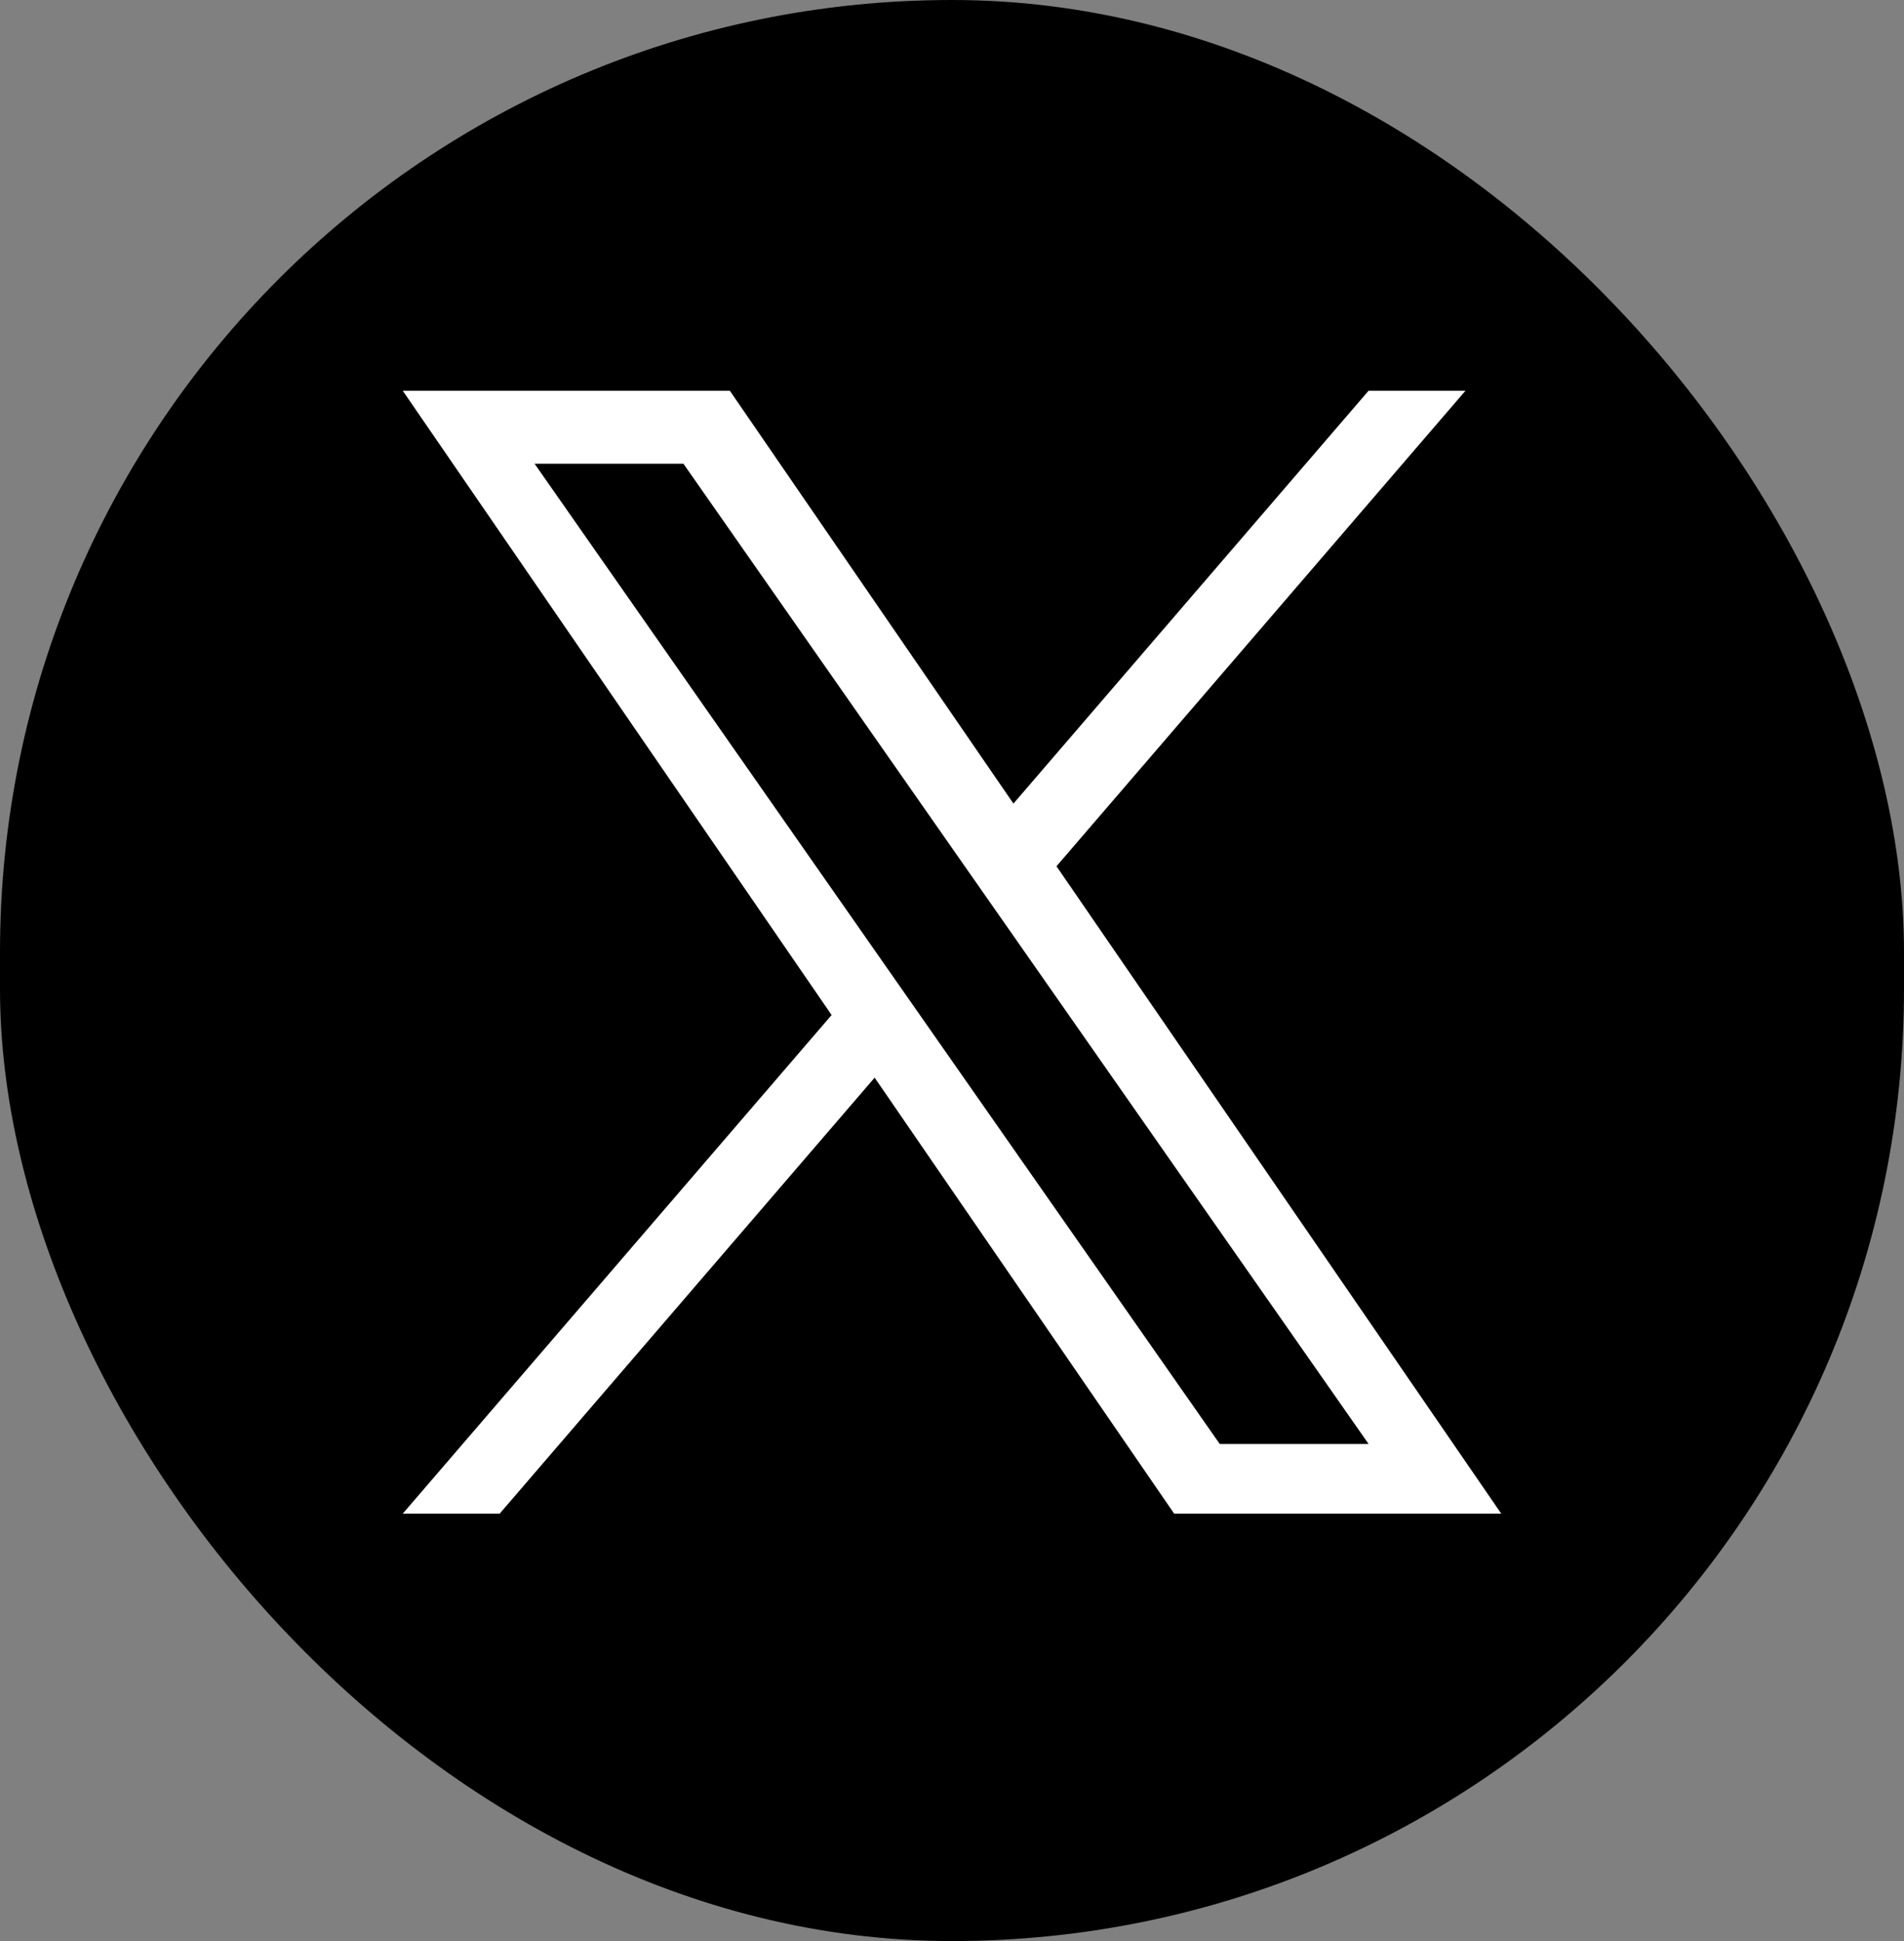
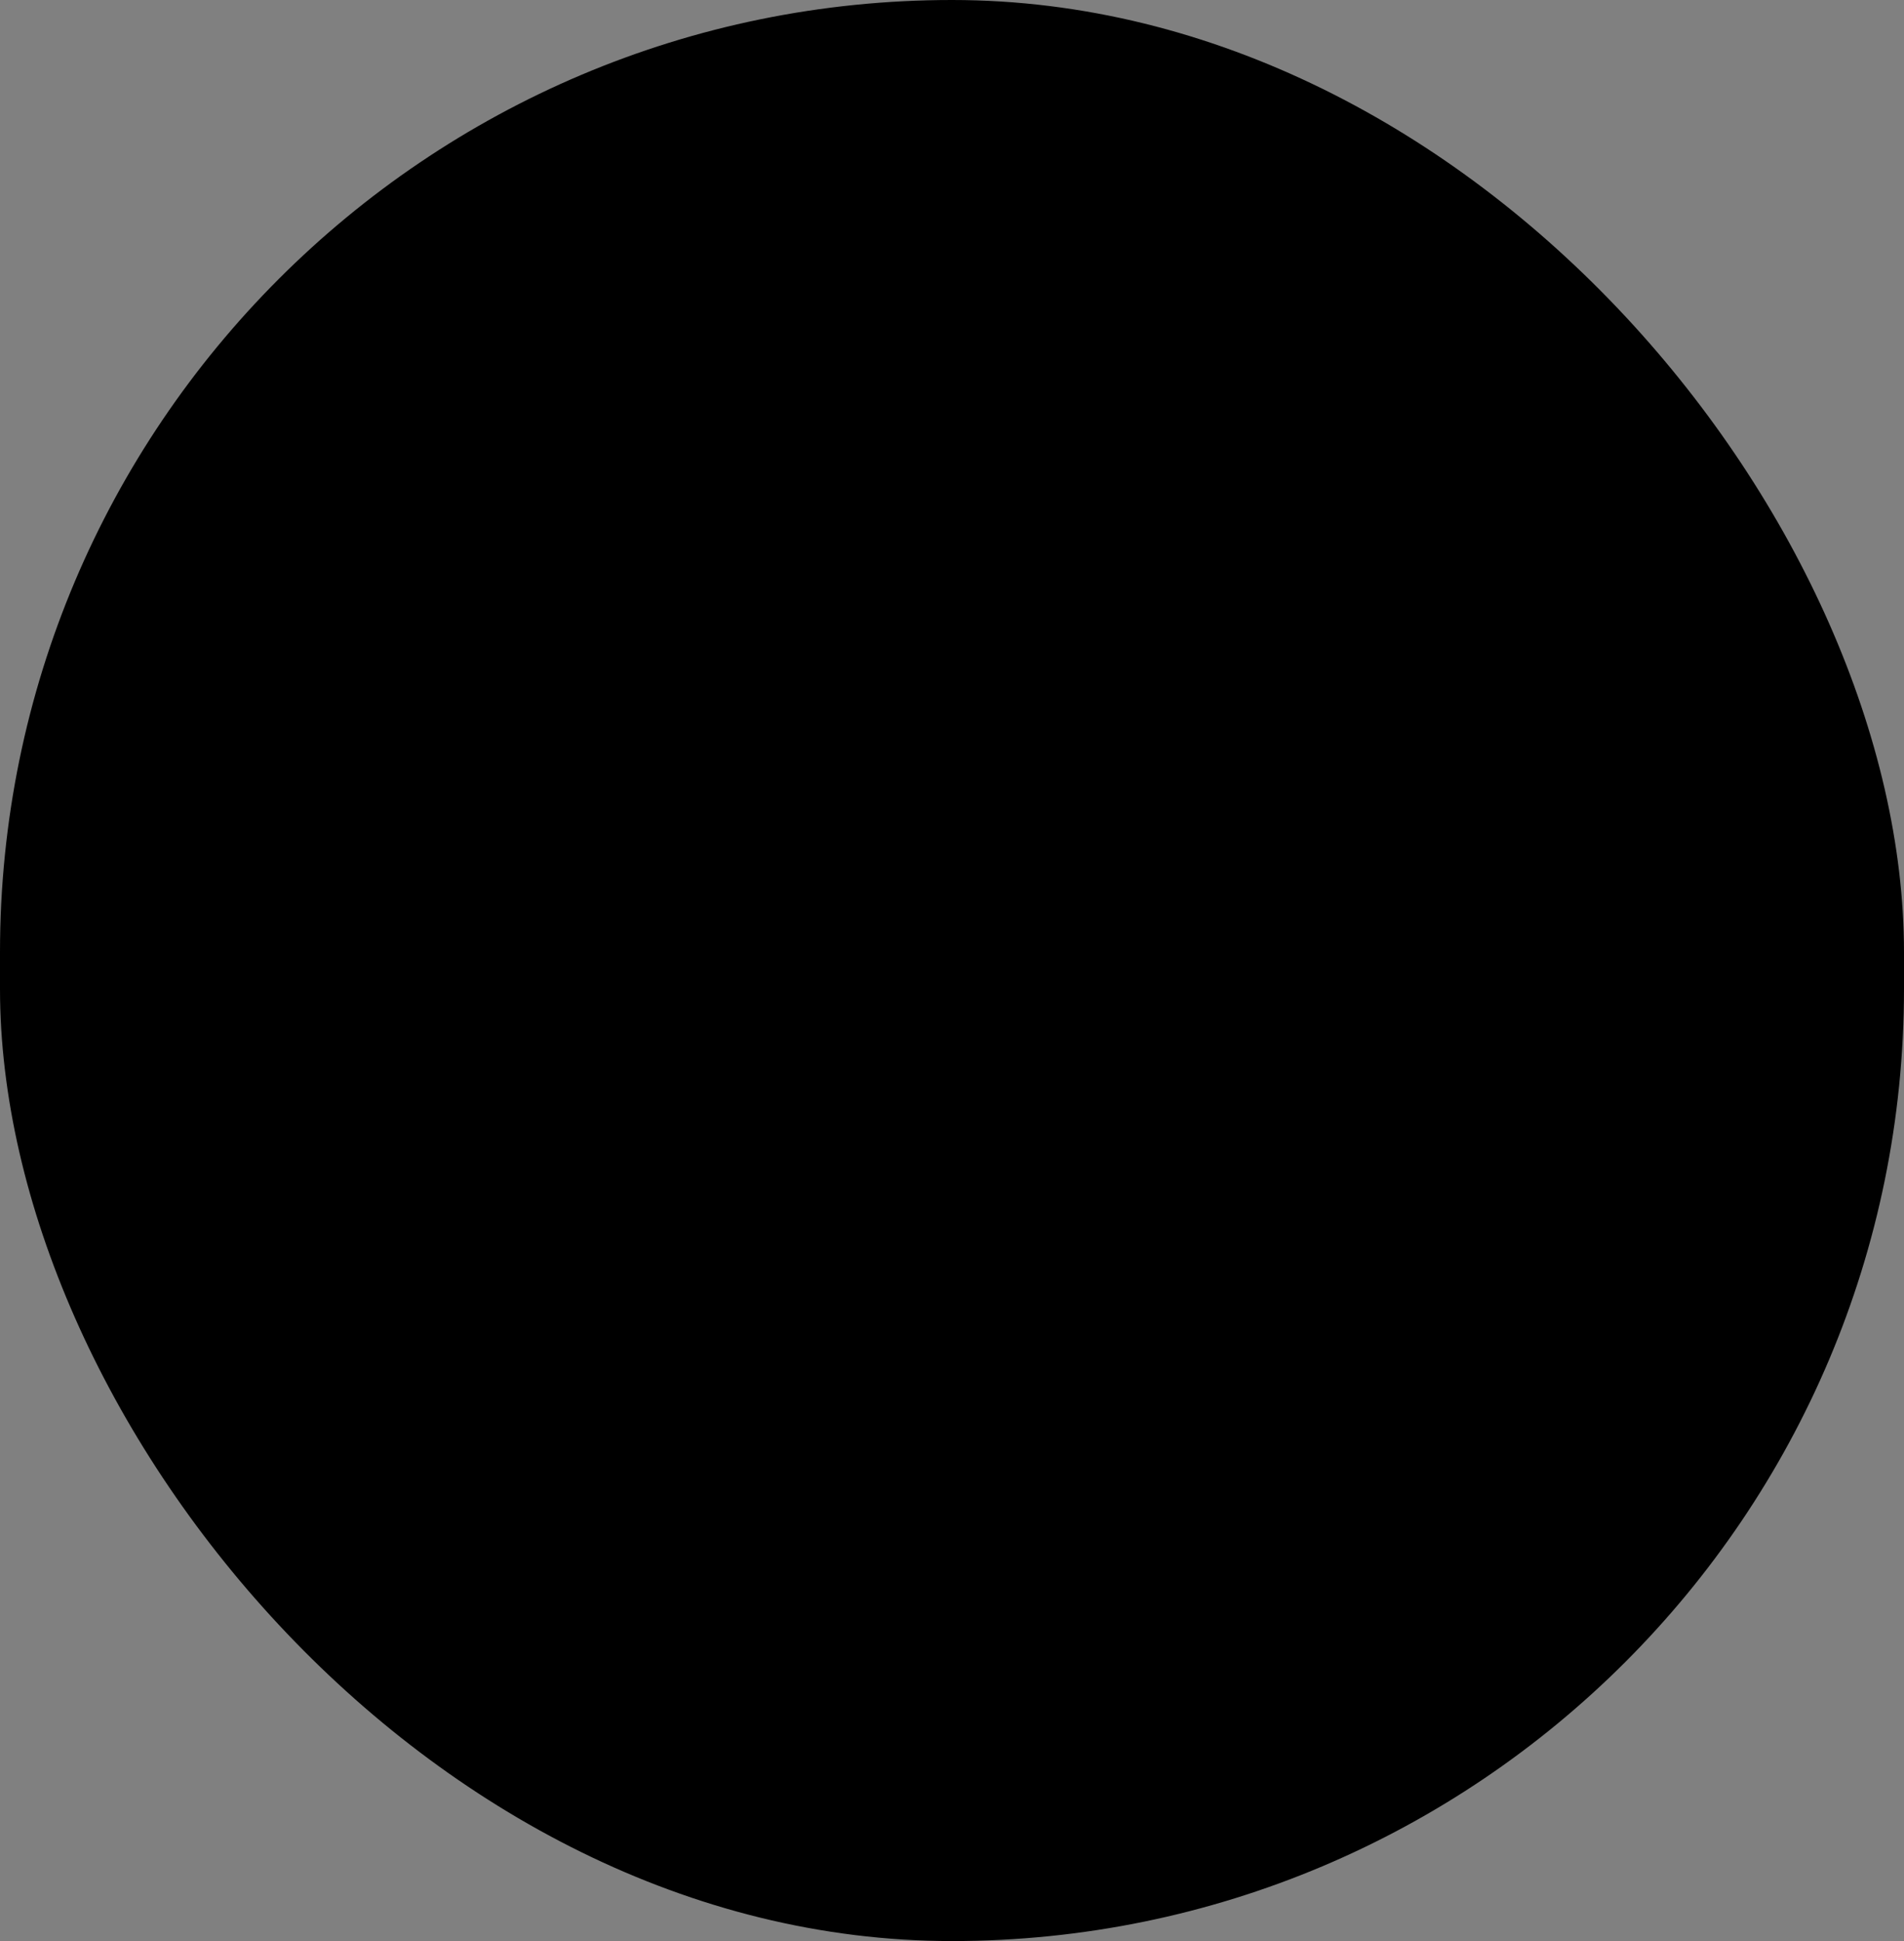
<svg xmlns="http://www.w3.org/2000/svg" width="52" height="53" viewBox="0 0 52 53" fill="none">
  <rect x="0" y="0" width="52" height="53" fill="#808080" stroke="none" />
  <rect width="52" height="53" rx="26" fill="black" />
-   <path d="M28.854 23.652L40.022 10.67H37.376L27.678 21.942L19.933 10.67H11L22.712 27.715L11 41.329H13.647L23.887 29.425L32.067 41.329H41L28.853 23.652H28.854ZM25.229 27.866L24.042 26.168L14.6 12.662H18.665L26.285 23.562L27.472 25.259L37.377 39.427H33.312L25.229 27.866V27.866Z" fill="white" />
</svg>